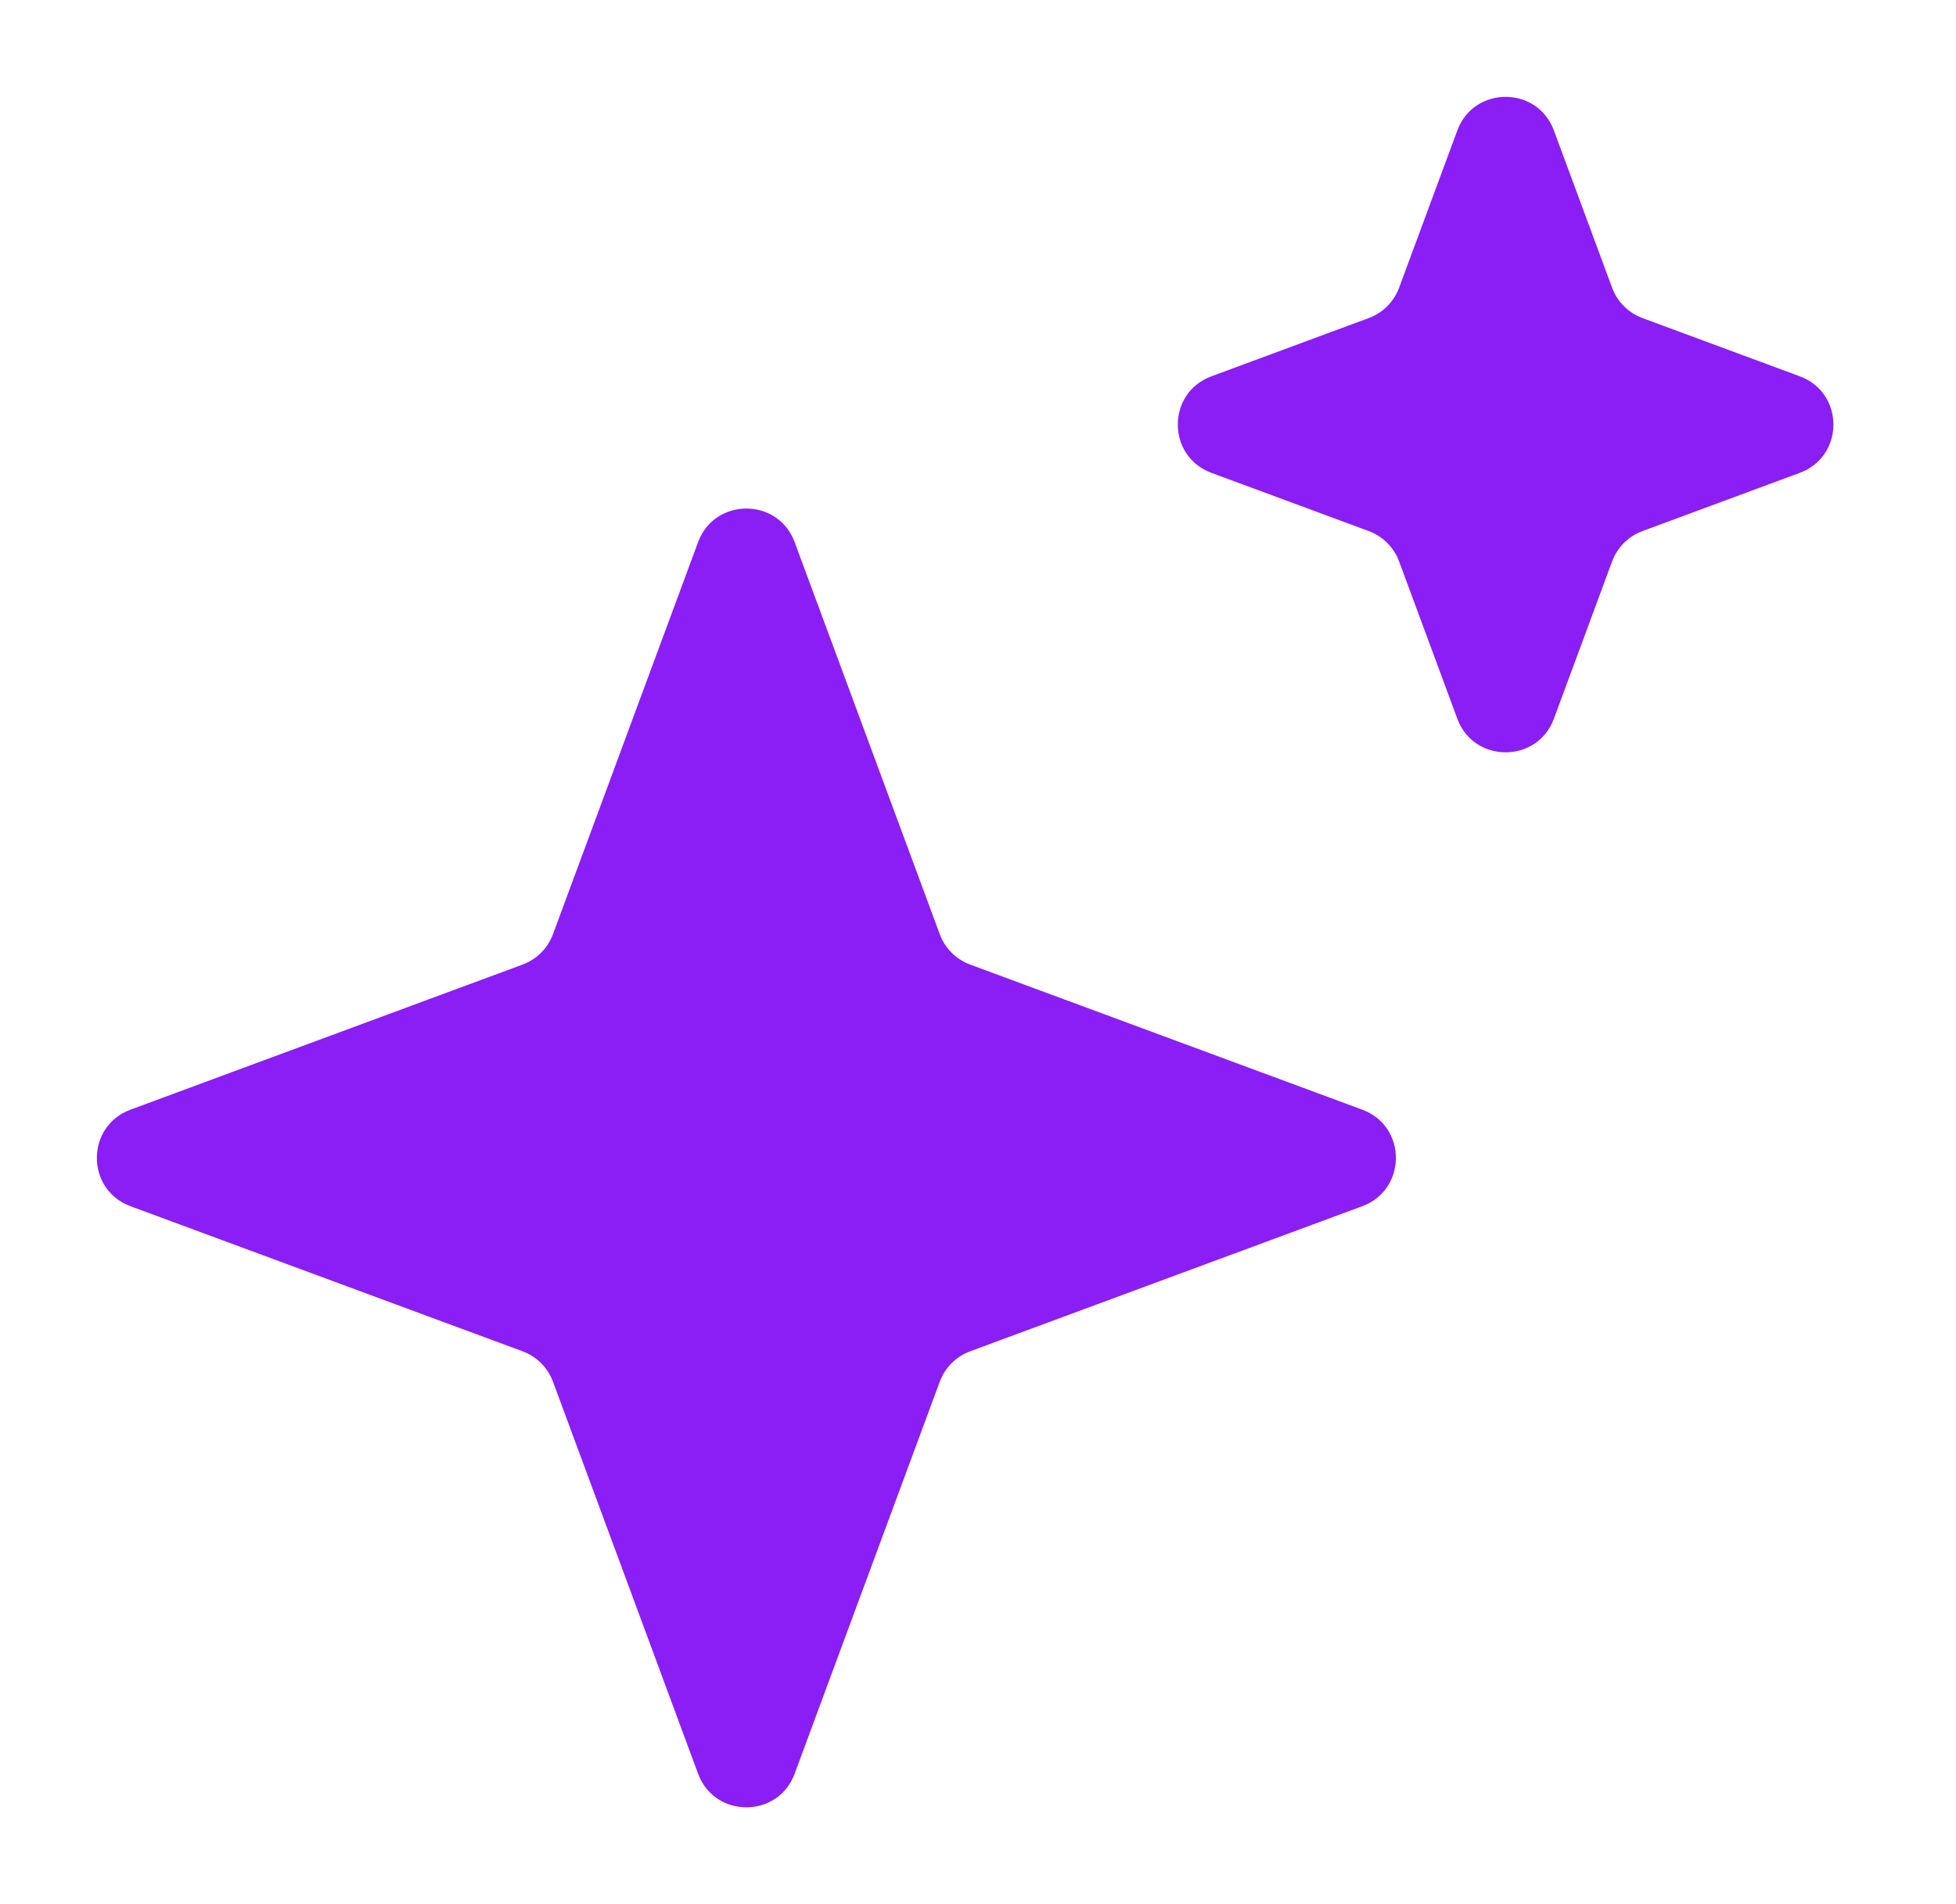
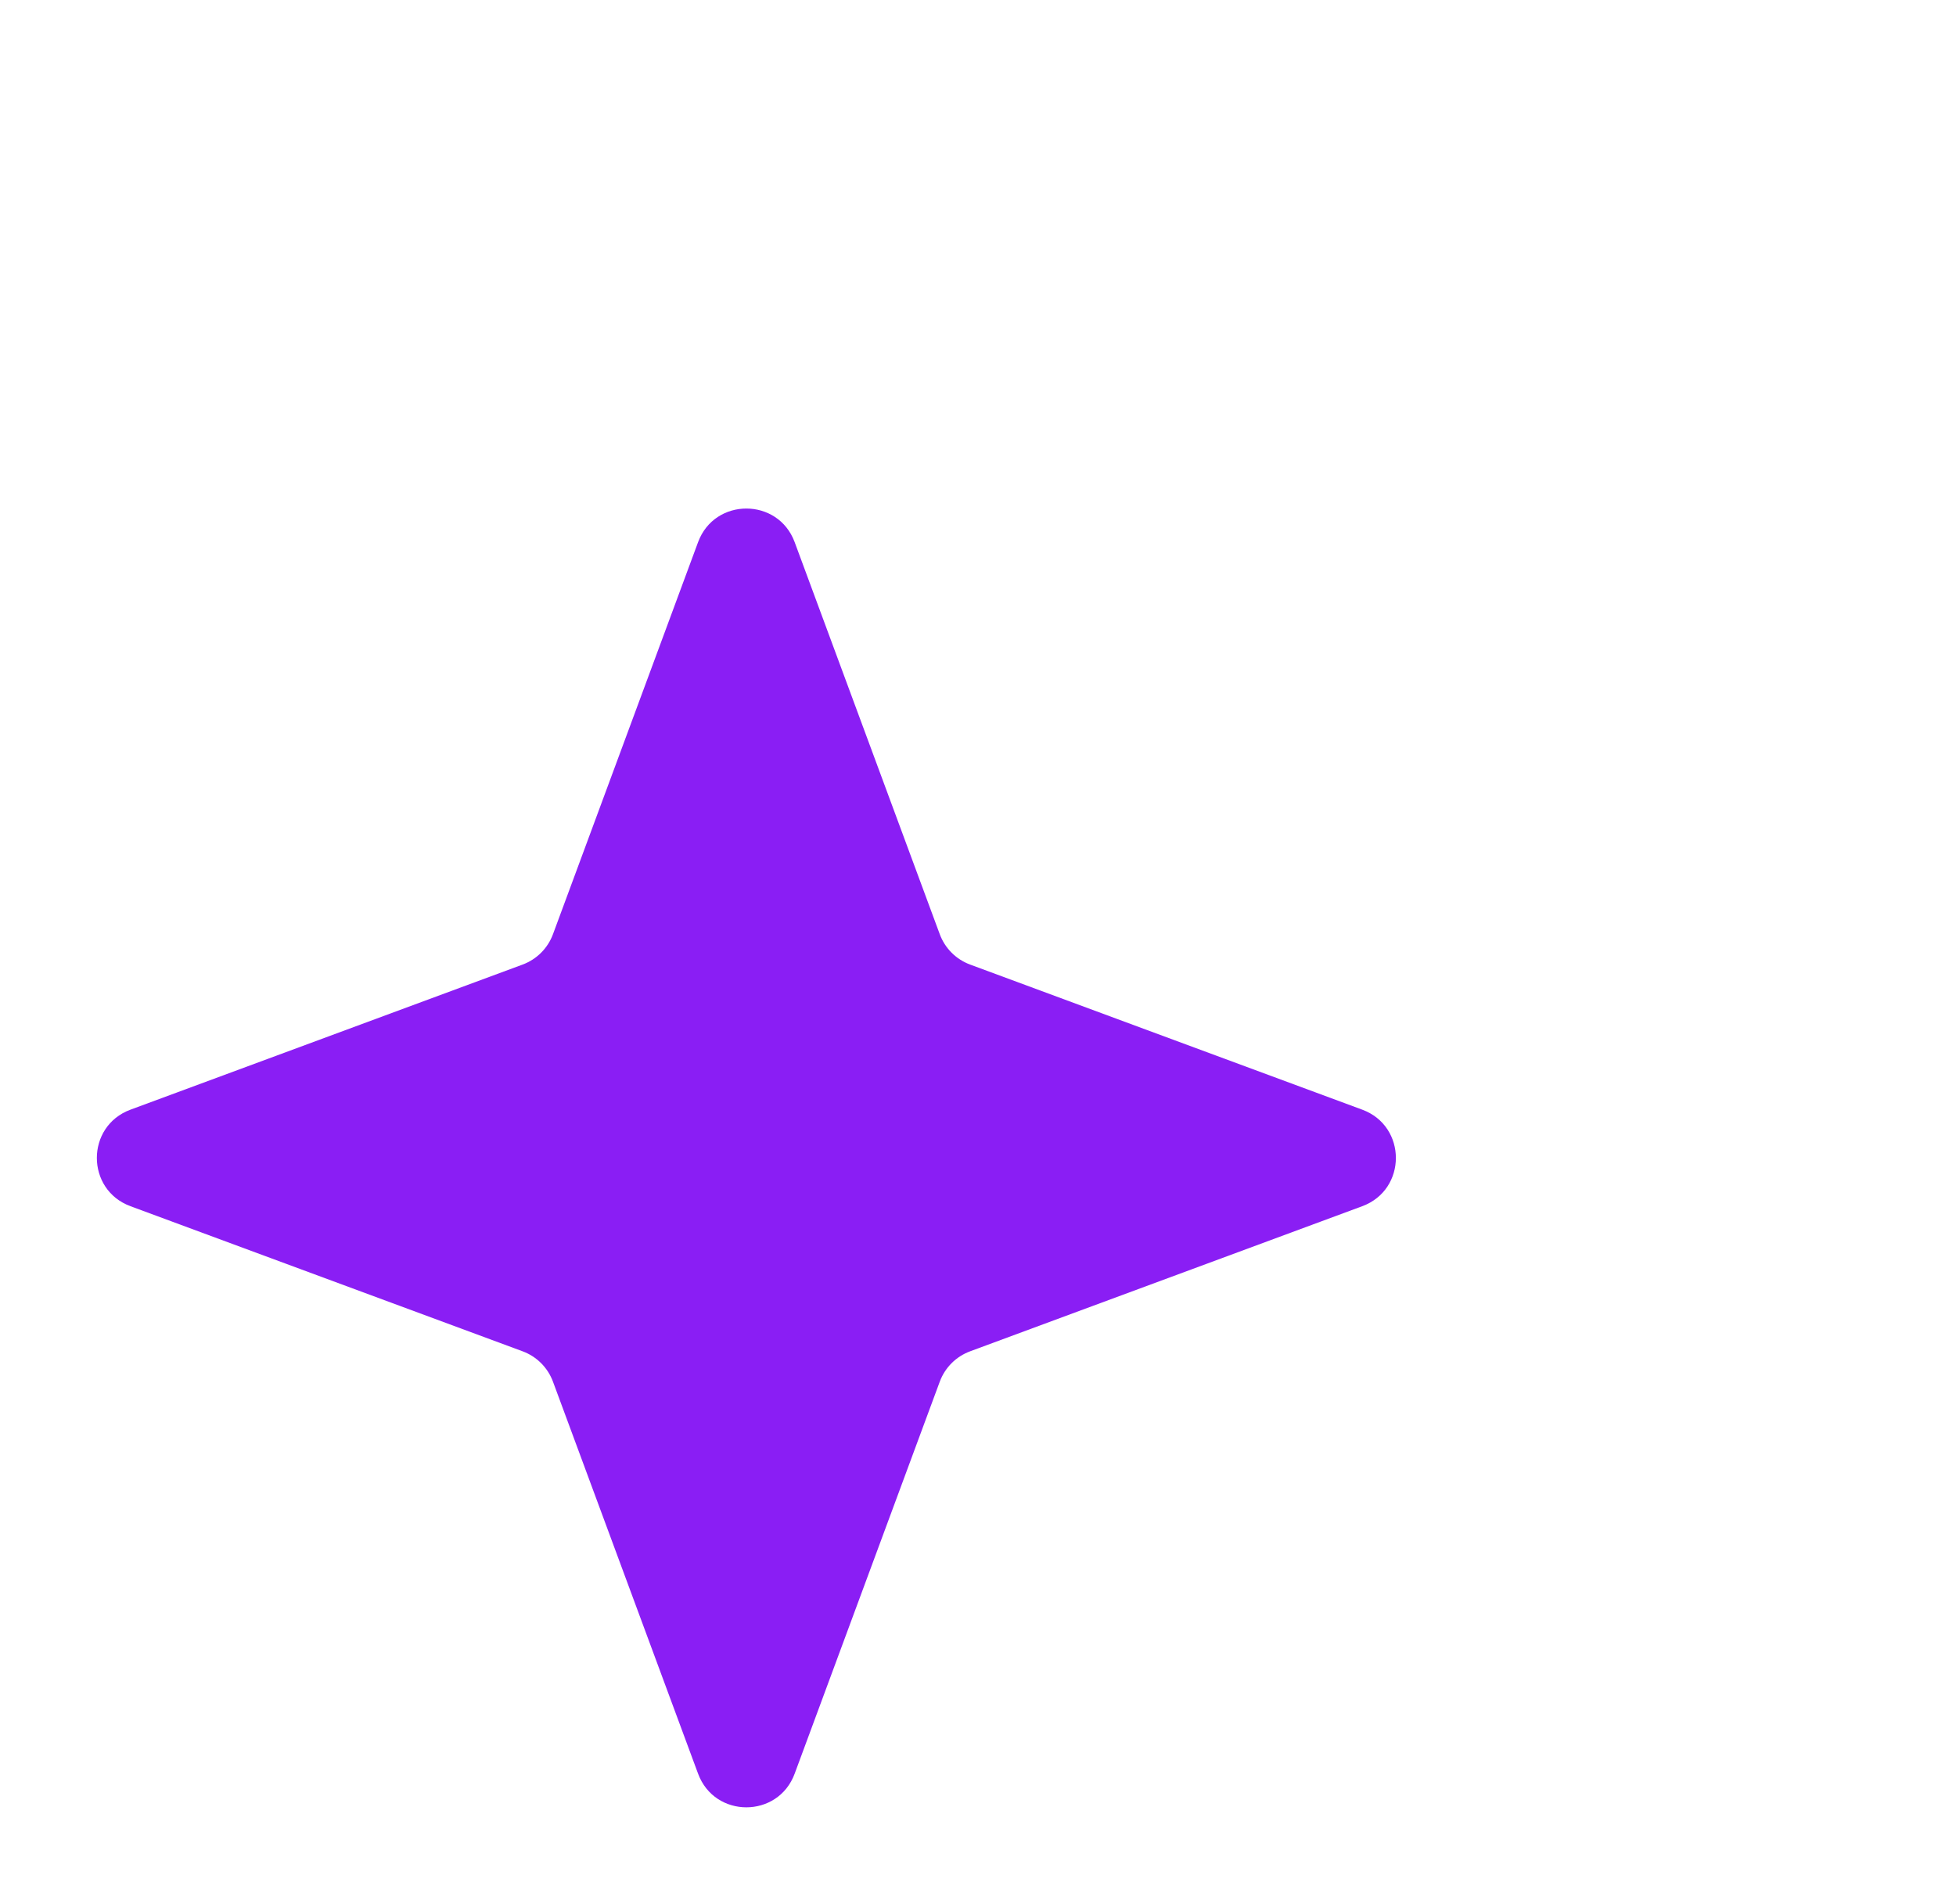
<svg xmlns="http://www.w3.org/2000/svg" width="38" height="37" viewBox="0 0 38 37" fill="none">
  <g id="Group 1936">
    <path id="Star 1" d="M13.562 10.534C13.884 9.664 15.116 9.664 15.438 10.534L18.257 18.152C18.358 18.426 18.574 18.642 18.848 18.743L26.465 21.562C27.336 21.884 27.336 23.116 26.465 23.438L18.848 26.257C18.574 26.358 18.358 26.574 18.257 26.848L15.438 34.465C15.116 35.336 13.884 35.336 13.562 34.465L10.743 26.848C10.642 26.574 10.426 26.358 10.152 26.257L2.535 23.438C1.664 23.116 1.664 21.884 2.535 21.562L10.152 18.743C10.426 18.642 10.642 18.426 10.743 18.152L13.562 10.534Z" fill="#8A1EF4" />
-     <path id="Star 2" d="M28.312 2.535C28.634 1.664 29.866 1.664 30.188 2.535L31.319 5.591C31.42 5.864 31.636 6.08 31.91 6.181L34.965 7.312C35.836 7.634 35.836 8.866 34.965 9.188L31.91 10.319C31.636 10.42 31.42 10.636 31.319 10.909L30.188 13.966C29.866 14.836 28.634 14.836 28.312 13.966L27.181 10.909C27.08 10.636 26.864 10.42 26.59 10.319L23.535 9.188C22.664 8.866 22.664 7.634 23.535 7.312L26.59 6.181C26.864 6.08 27.08 5.864 27.181 5.591L28.312 2.535Z" fill="#8A1EF4" />
  </g>
</svg>